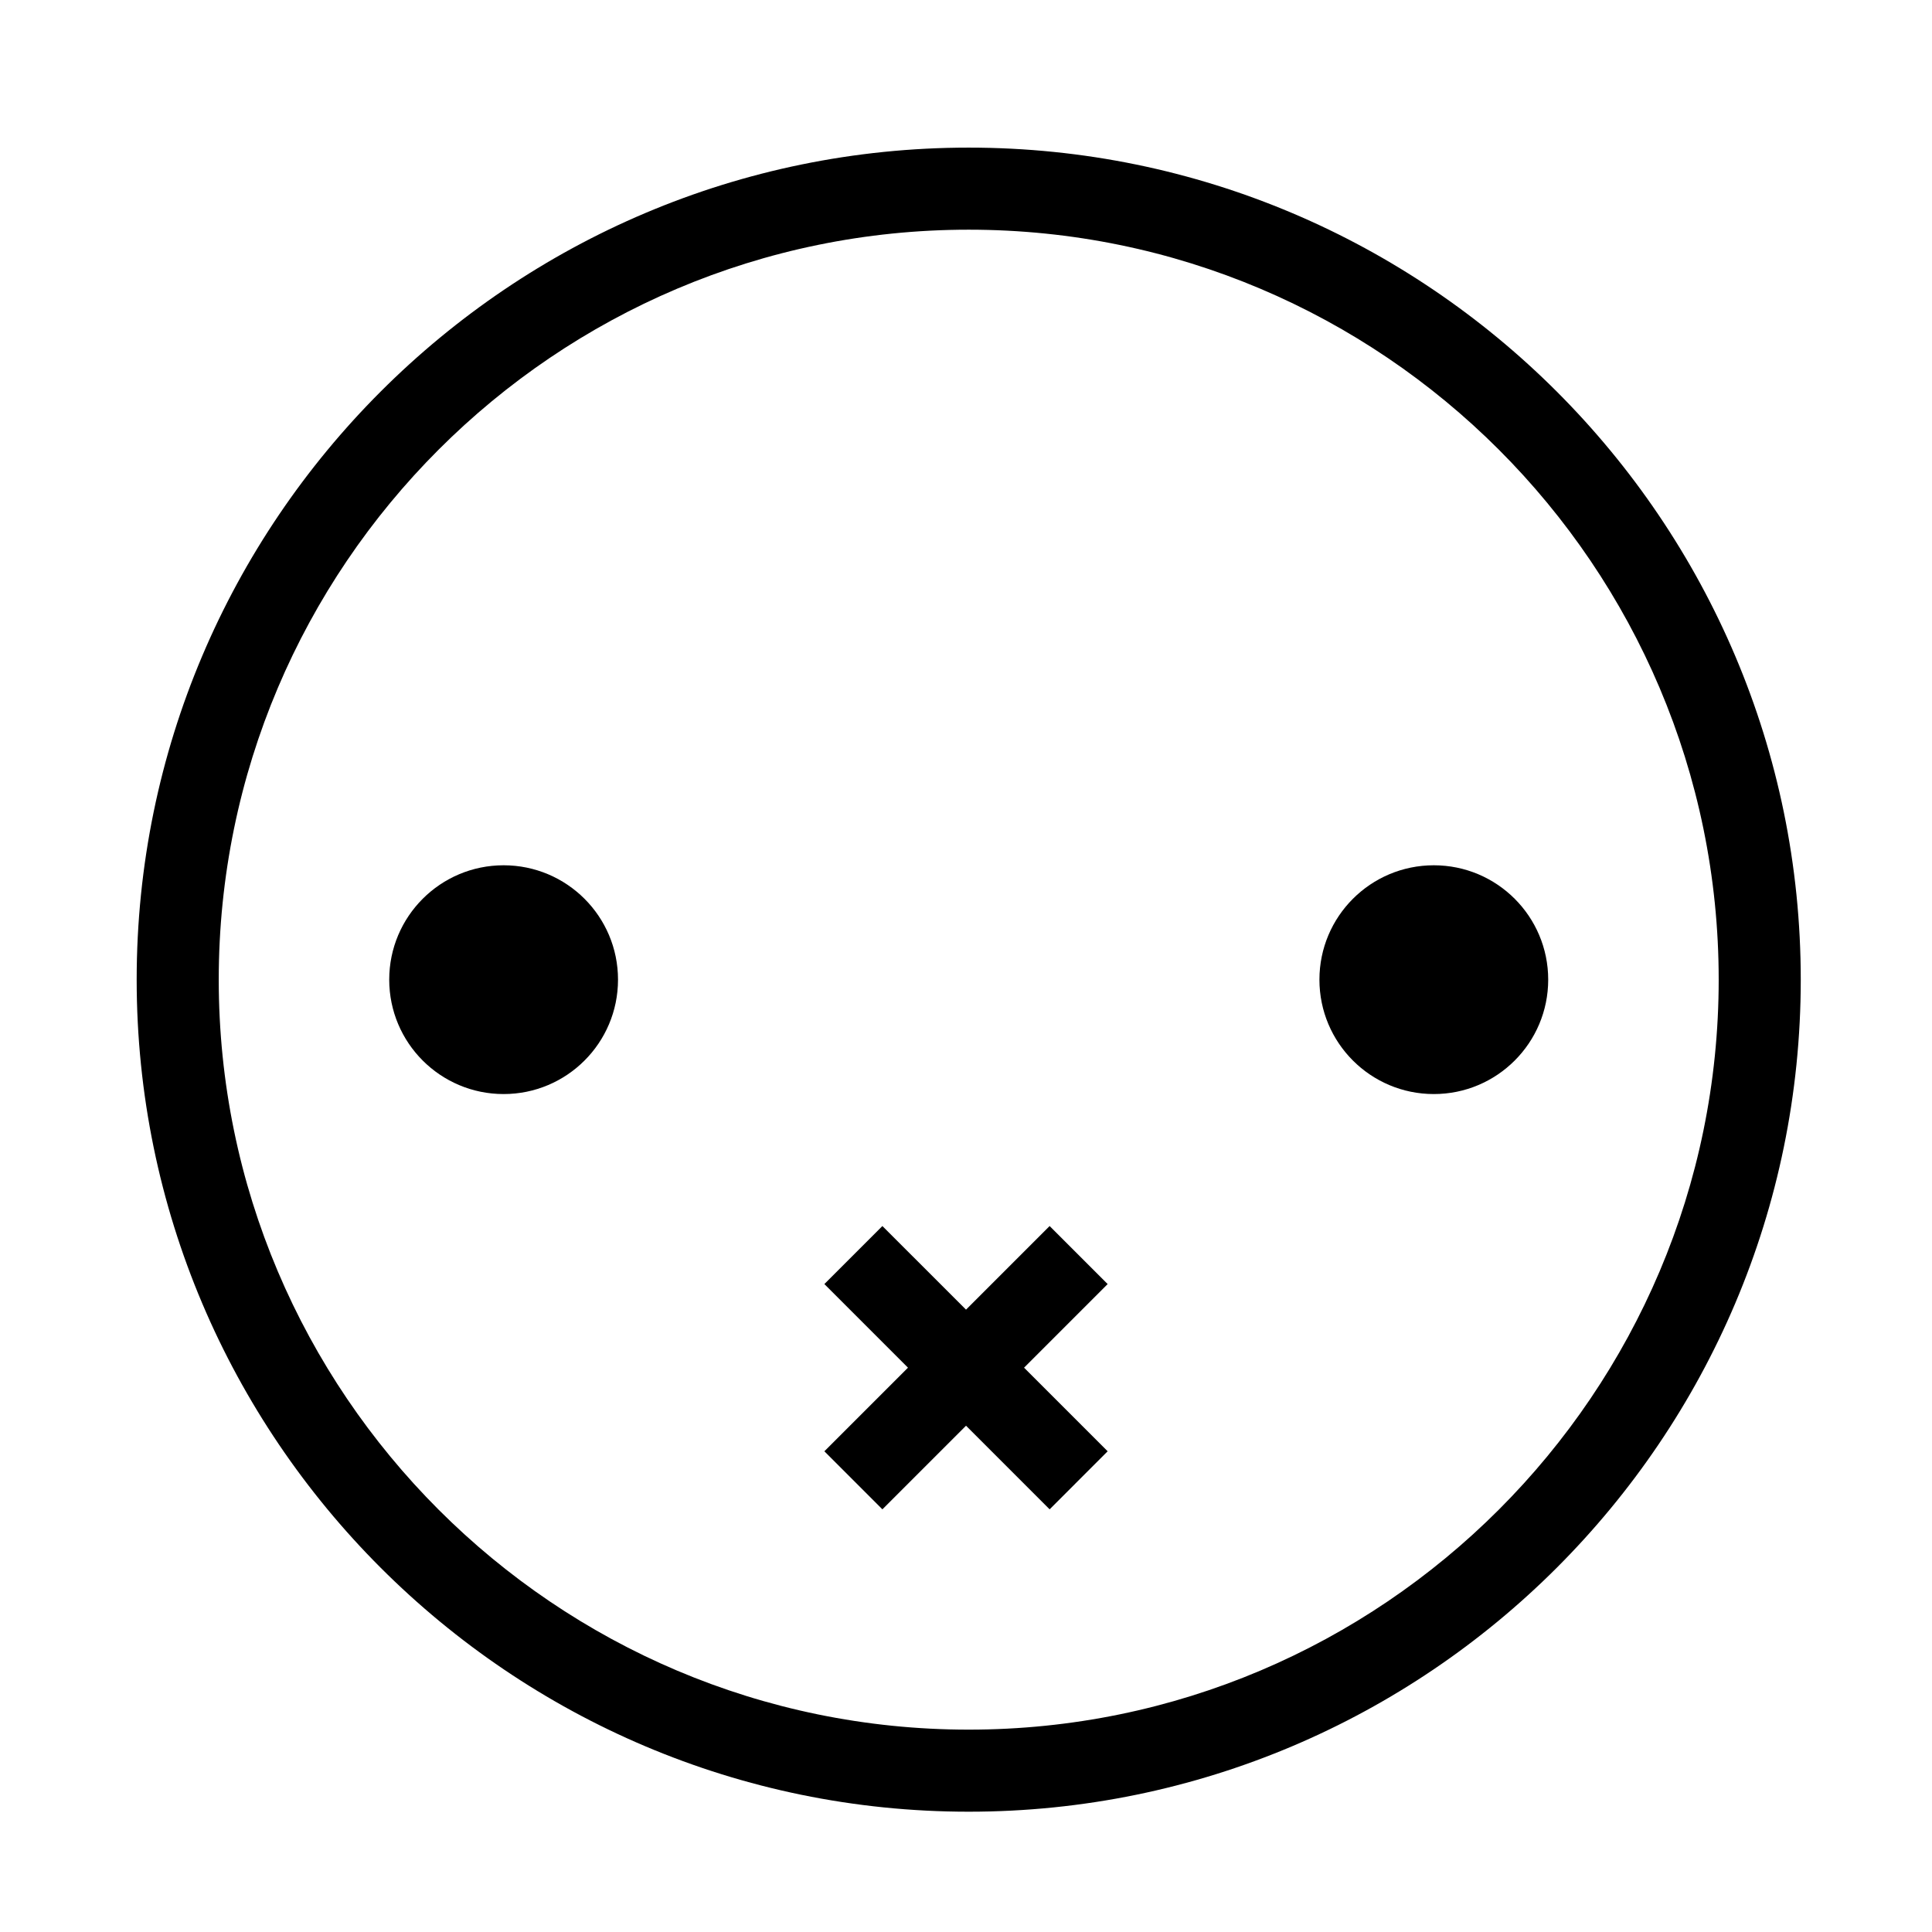
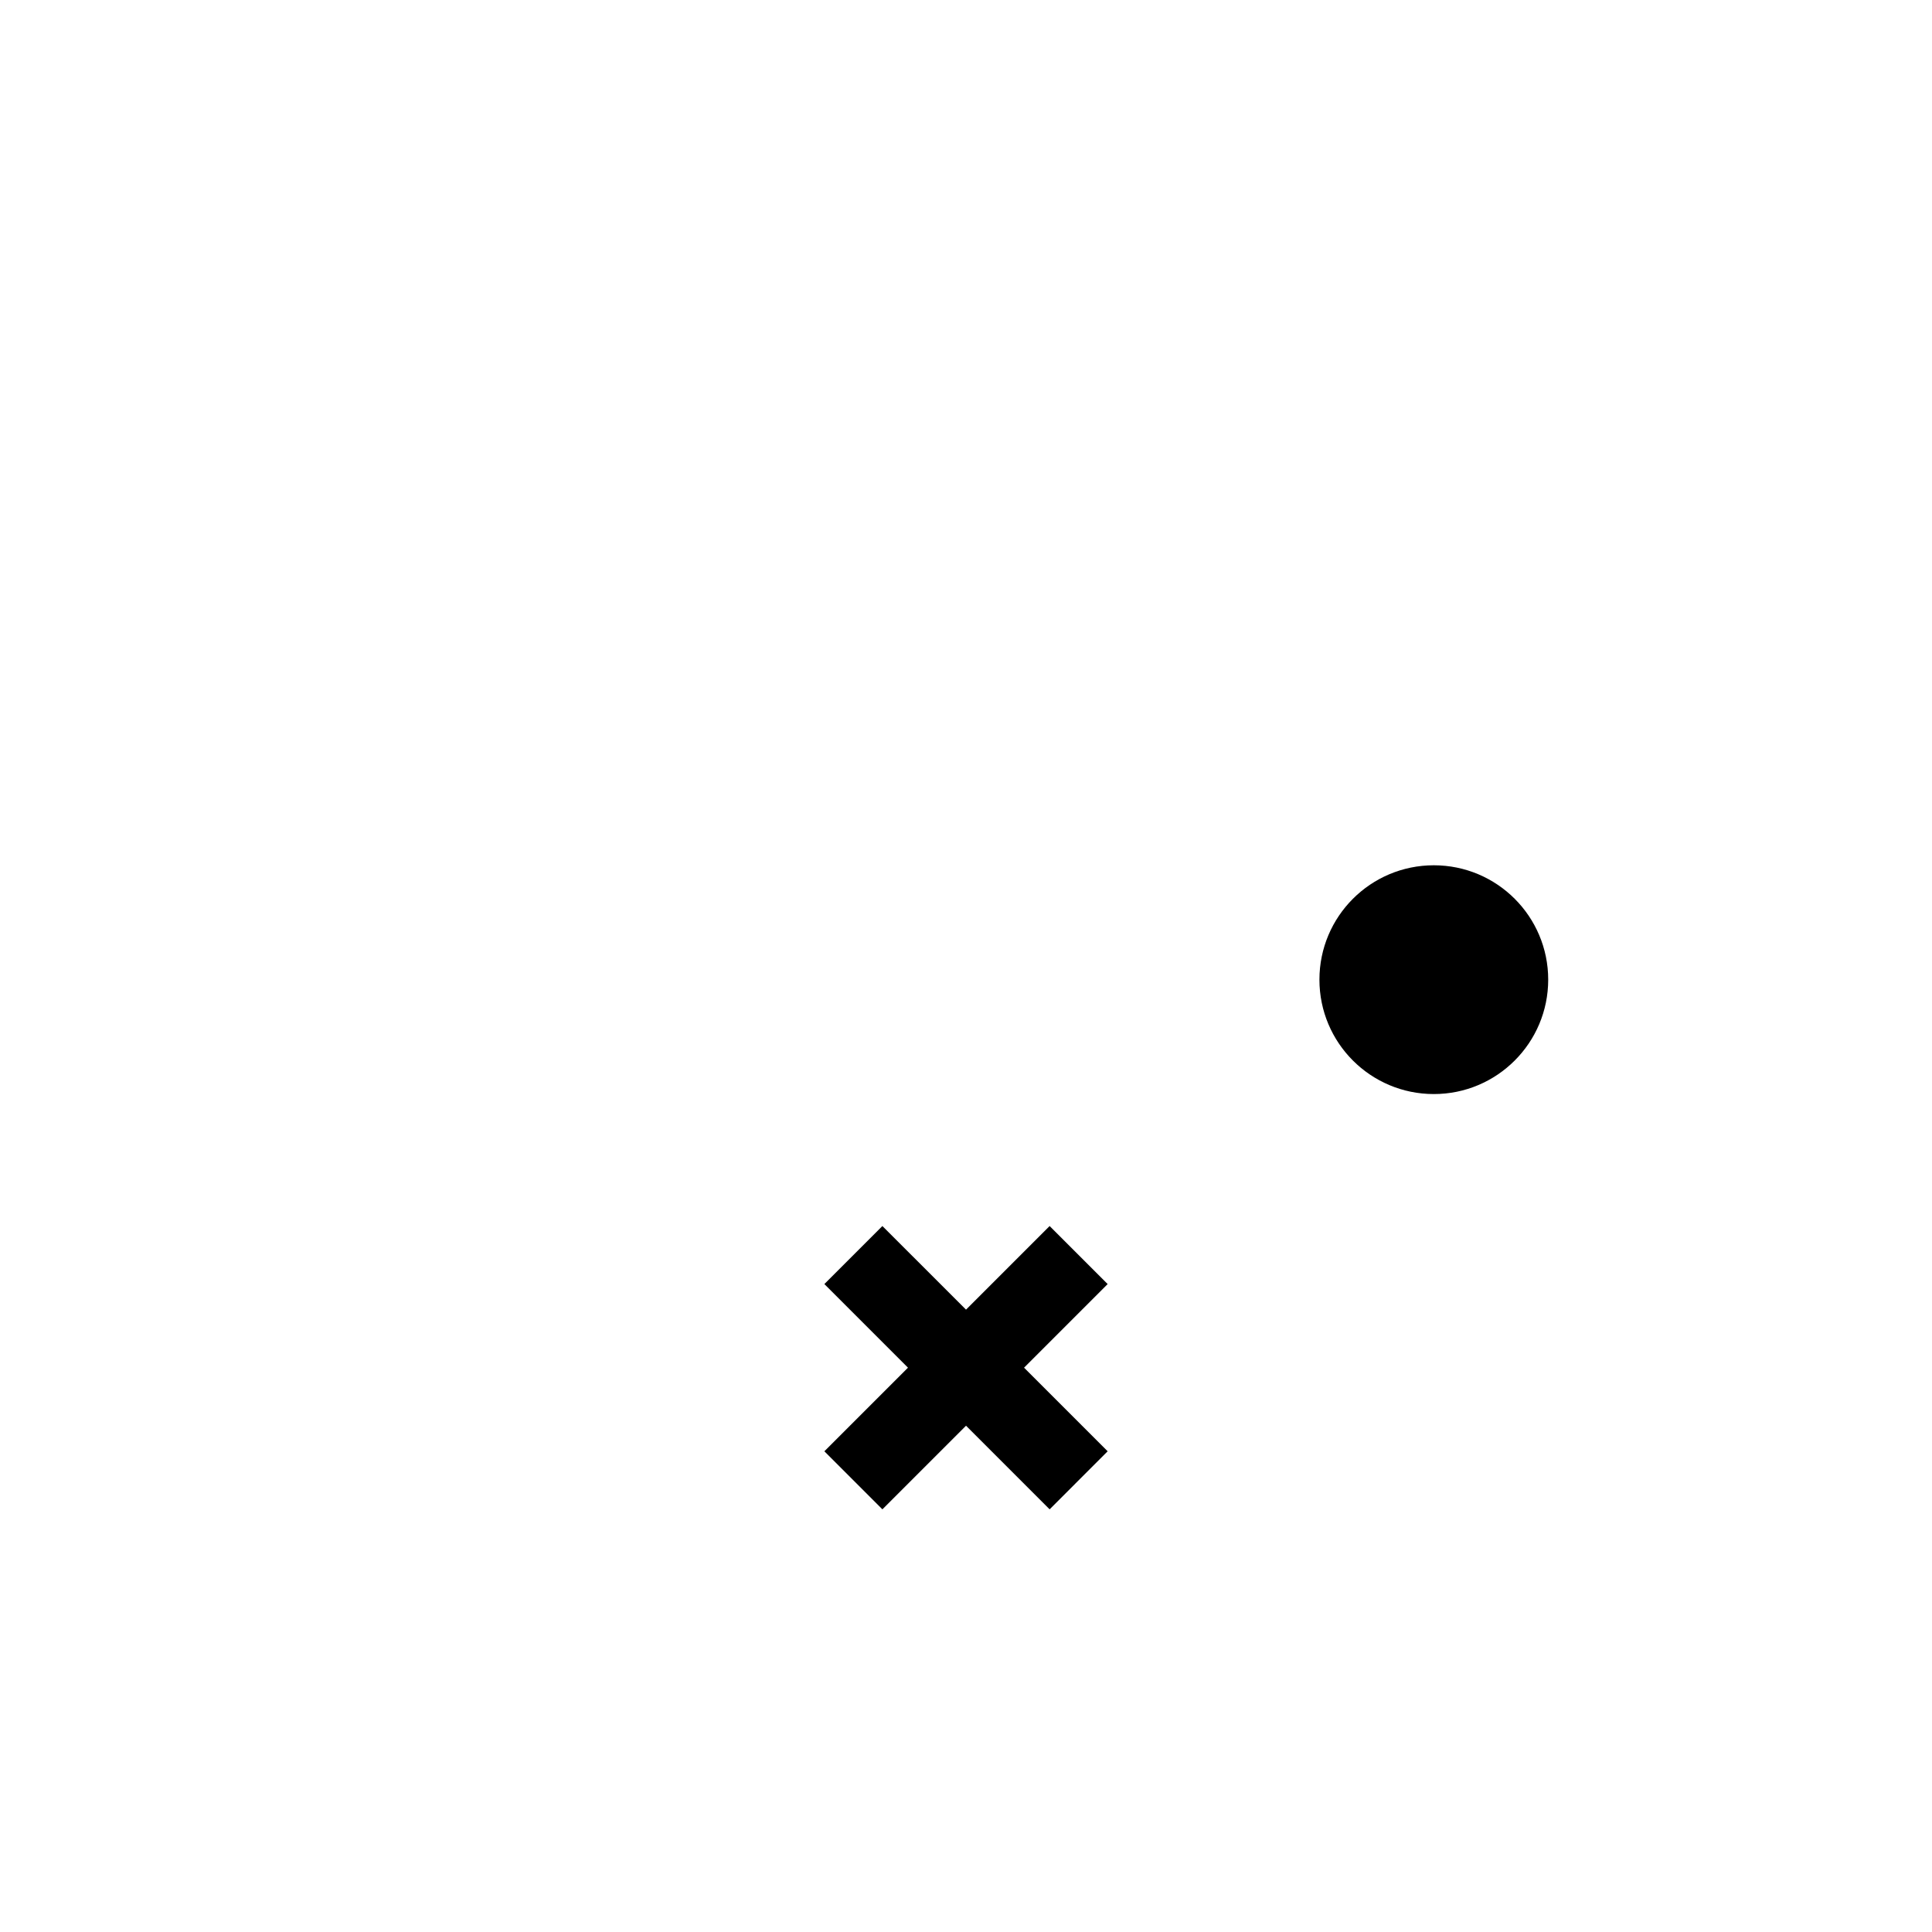
<svg xmlns="http://www.w3.org/2000/svg" fill="#000000" width="800px" height="800px" version="1.1" viewBox="144 144 512 512">
  <g>
-     <path d="m400.72 624.12c-121.58 0-220.5-98.914-220.5-220.5 0-121.58 98.914-220.5 220.5-220.5s220.5 98.914 220.5 220.5c0 121.59-98.914 220.5-220.5 220.5zm0-419.25c-109.59 0-198.75 89.16-198.75 198.75 0 109.59 89.16 198.75 198.75 198.75s198.75-89.16 198.75-198.75c0.004-109.59-89.152-198.75-198.75-198.75z" />
    <path d="m437.54 484.29-15.379-15.379-22.156 22.16-22.164-22.16-15.375 15.379 22.156 22.16-22.156 22.156 15.375 15.383 22.164-22.16 22.156 22.16 15.379-15.383-22.156-22.156z" />
-     <path d="m307.78 403.62c0 16.746-13.574 30.316-30.316 30.316-16.742 0-30.316-13.57-30.316-30.316 0-16.742 13.574-30.312 30.316-30.312 16.742 0 30.316 13.57 30.316 30.312" />
    <path d="m554.29 403.62c0 16.746-13.57 30.316-30.312 30.316-16.746 0-30.316-13.57-30.316-30.316 0-16.742 13.57-30.312 30.316-30.312 16.742 0 30.312 13.57 30.312 30.312" />
  </g>
</svg>